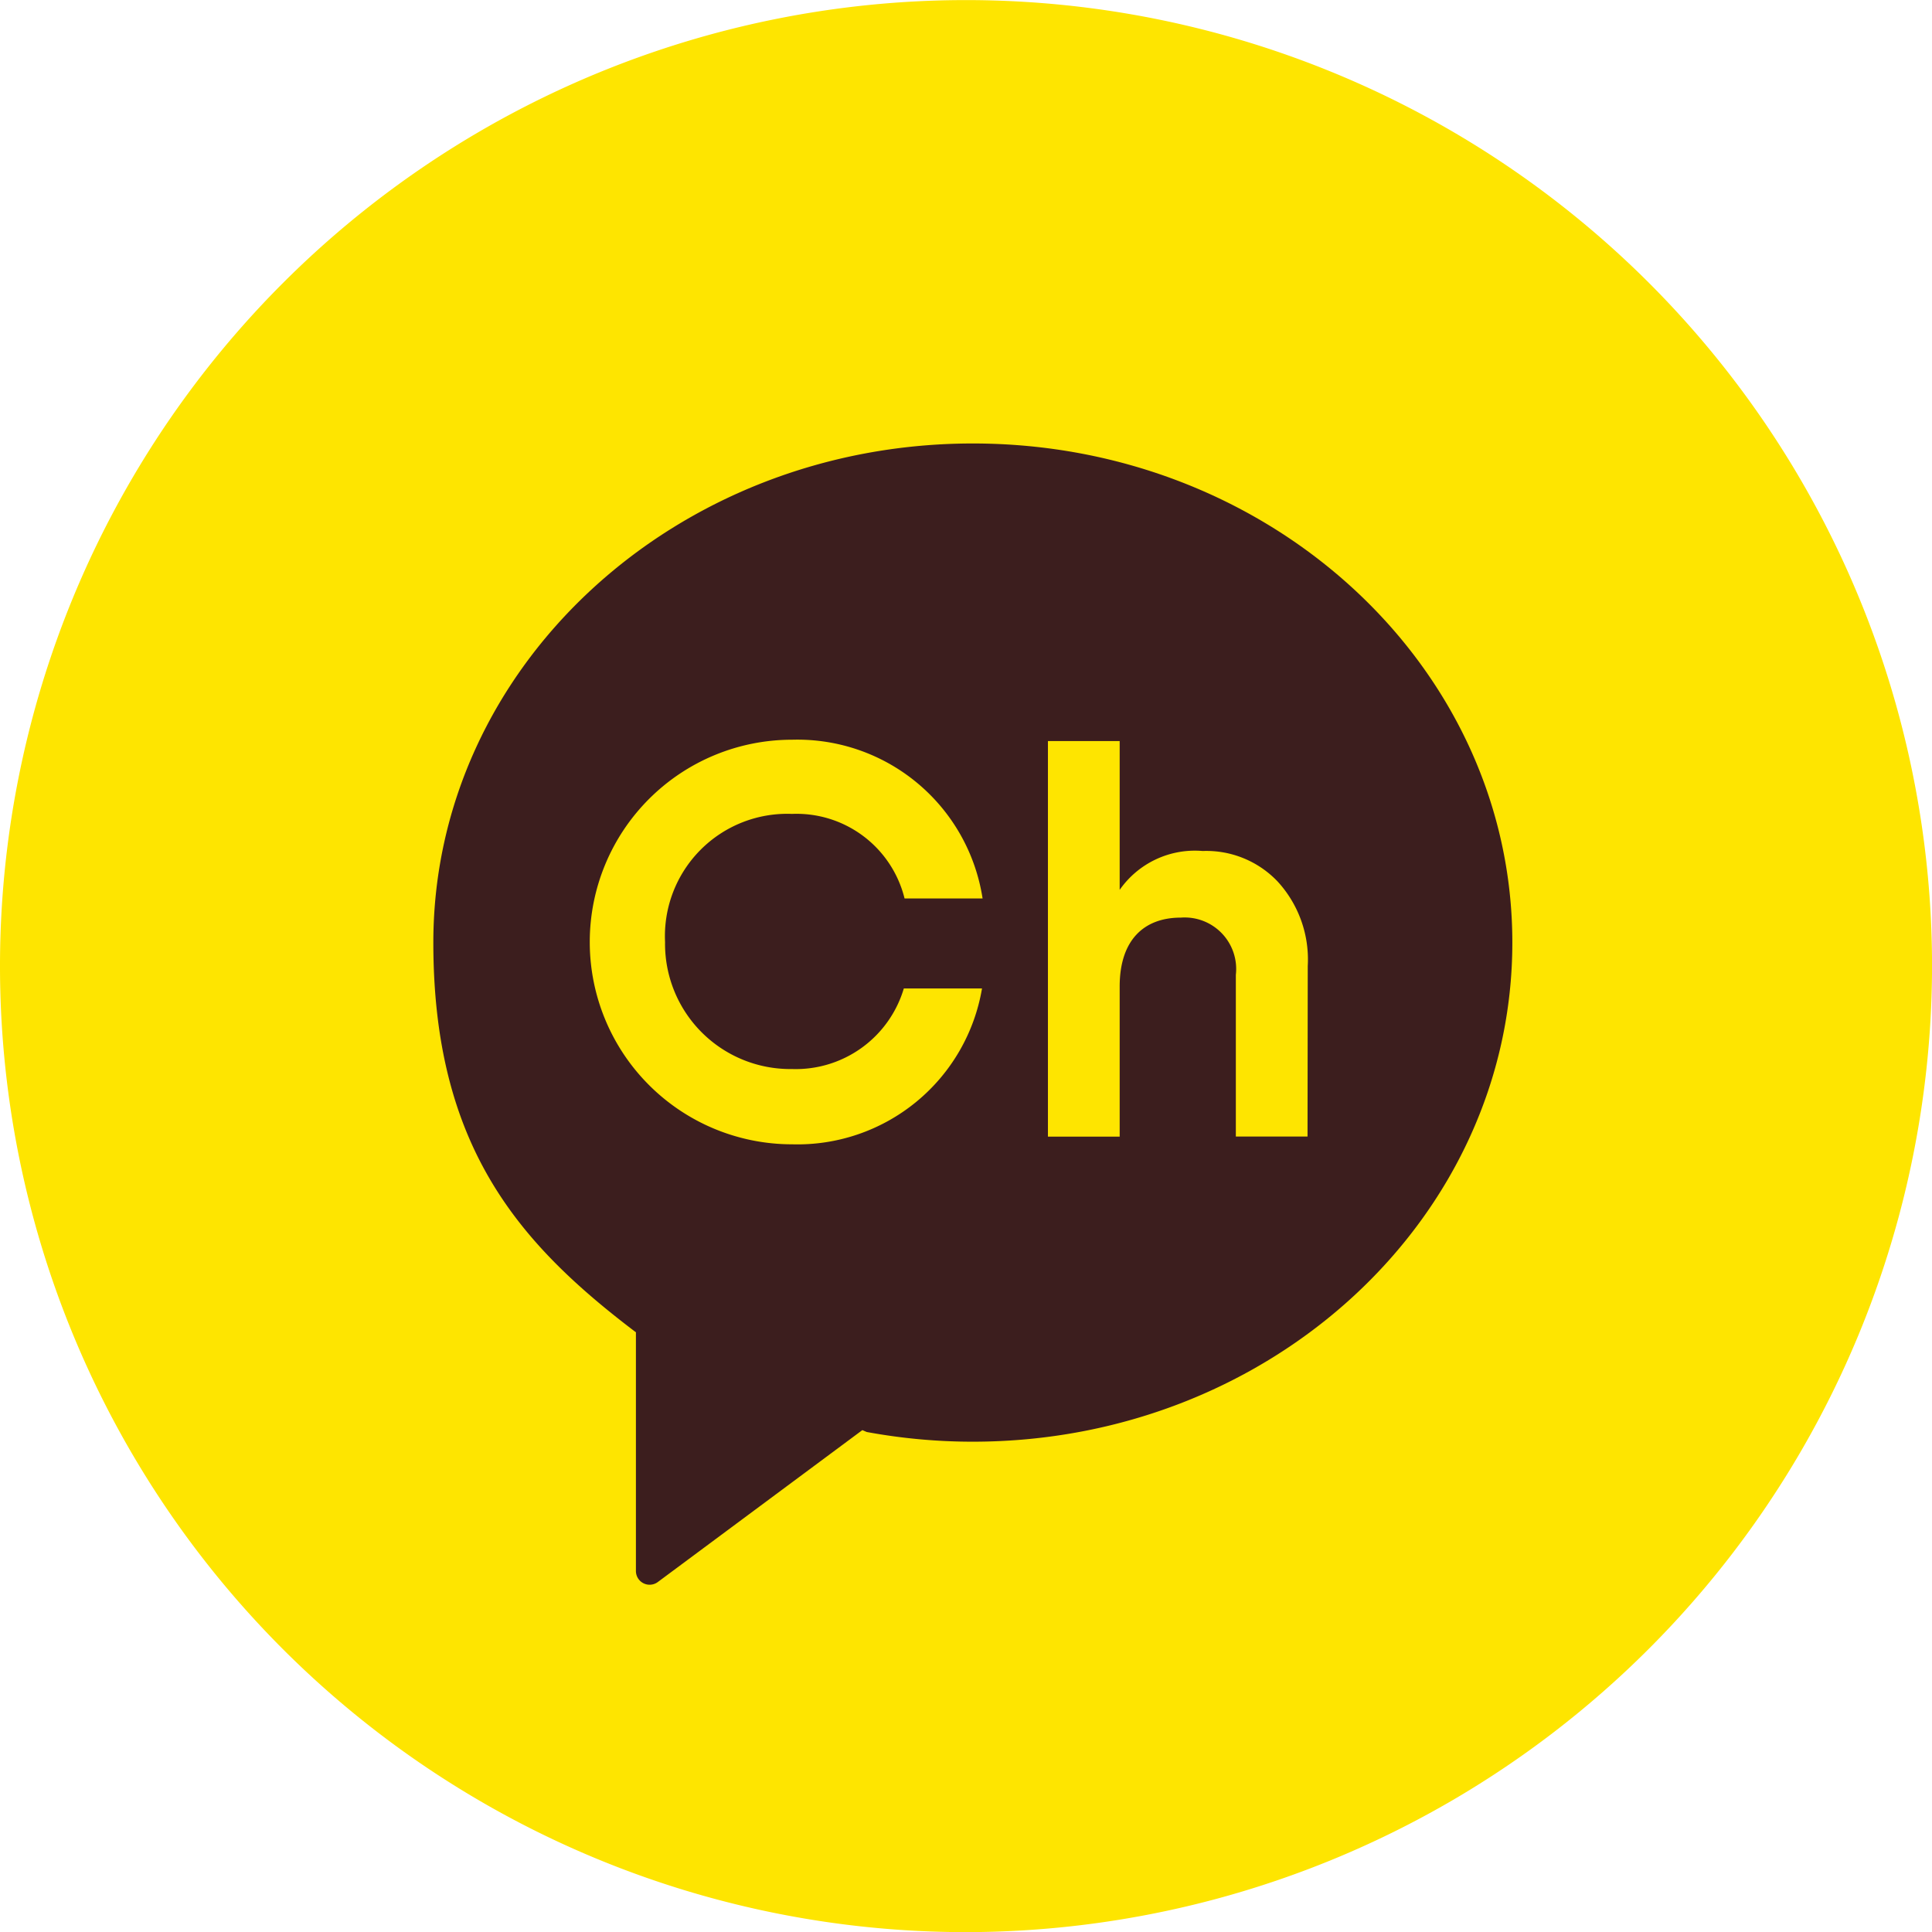
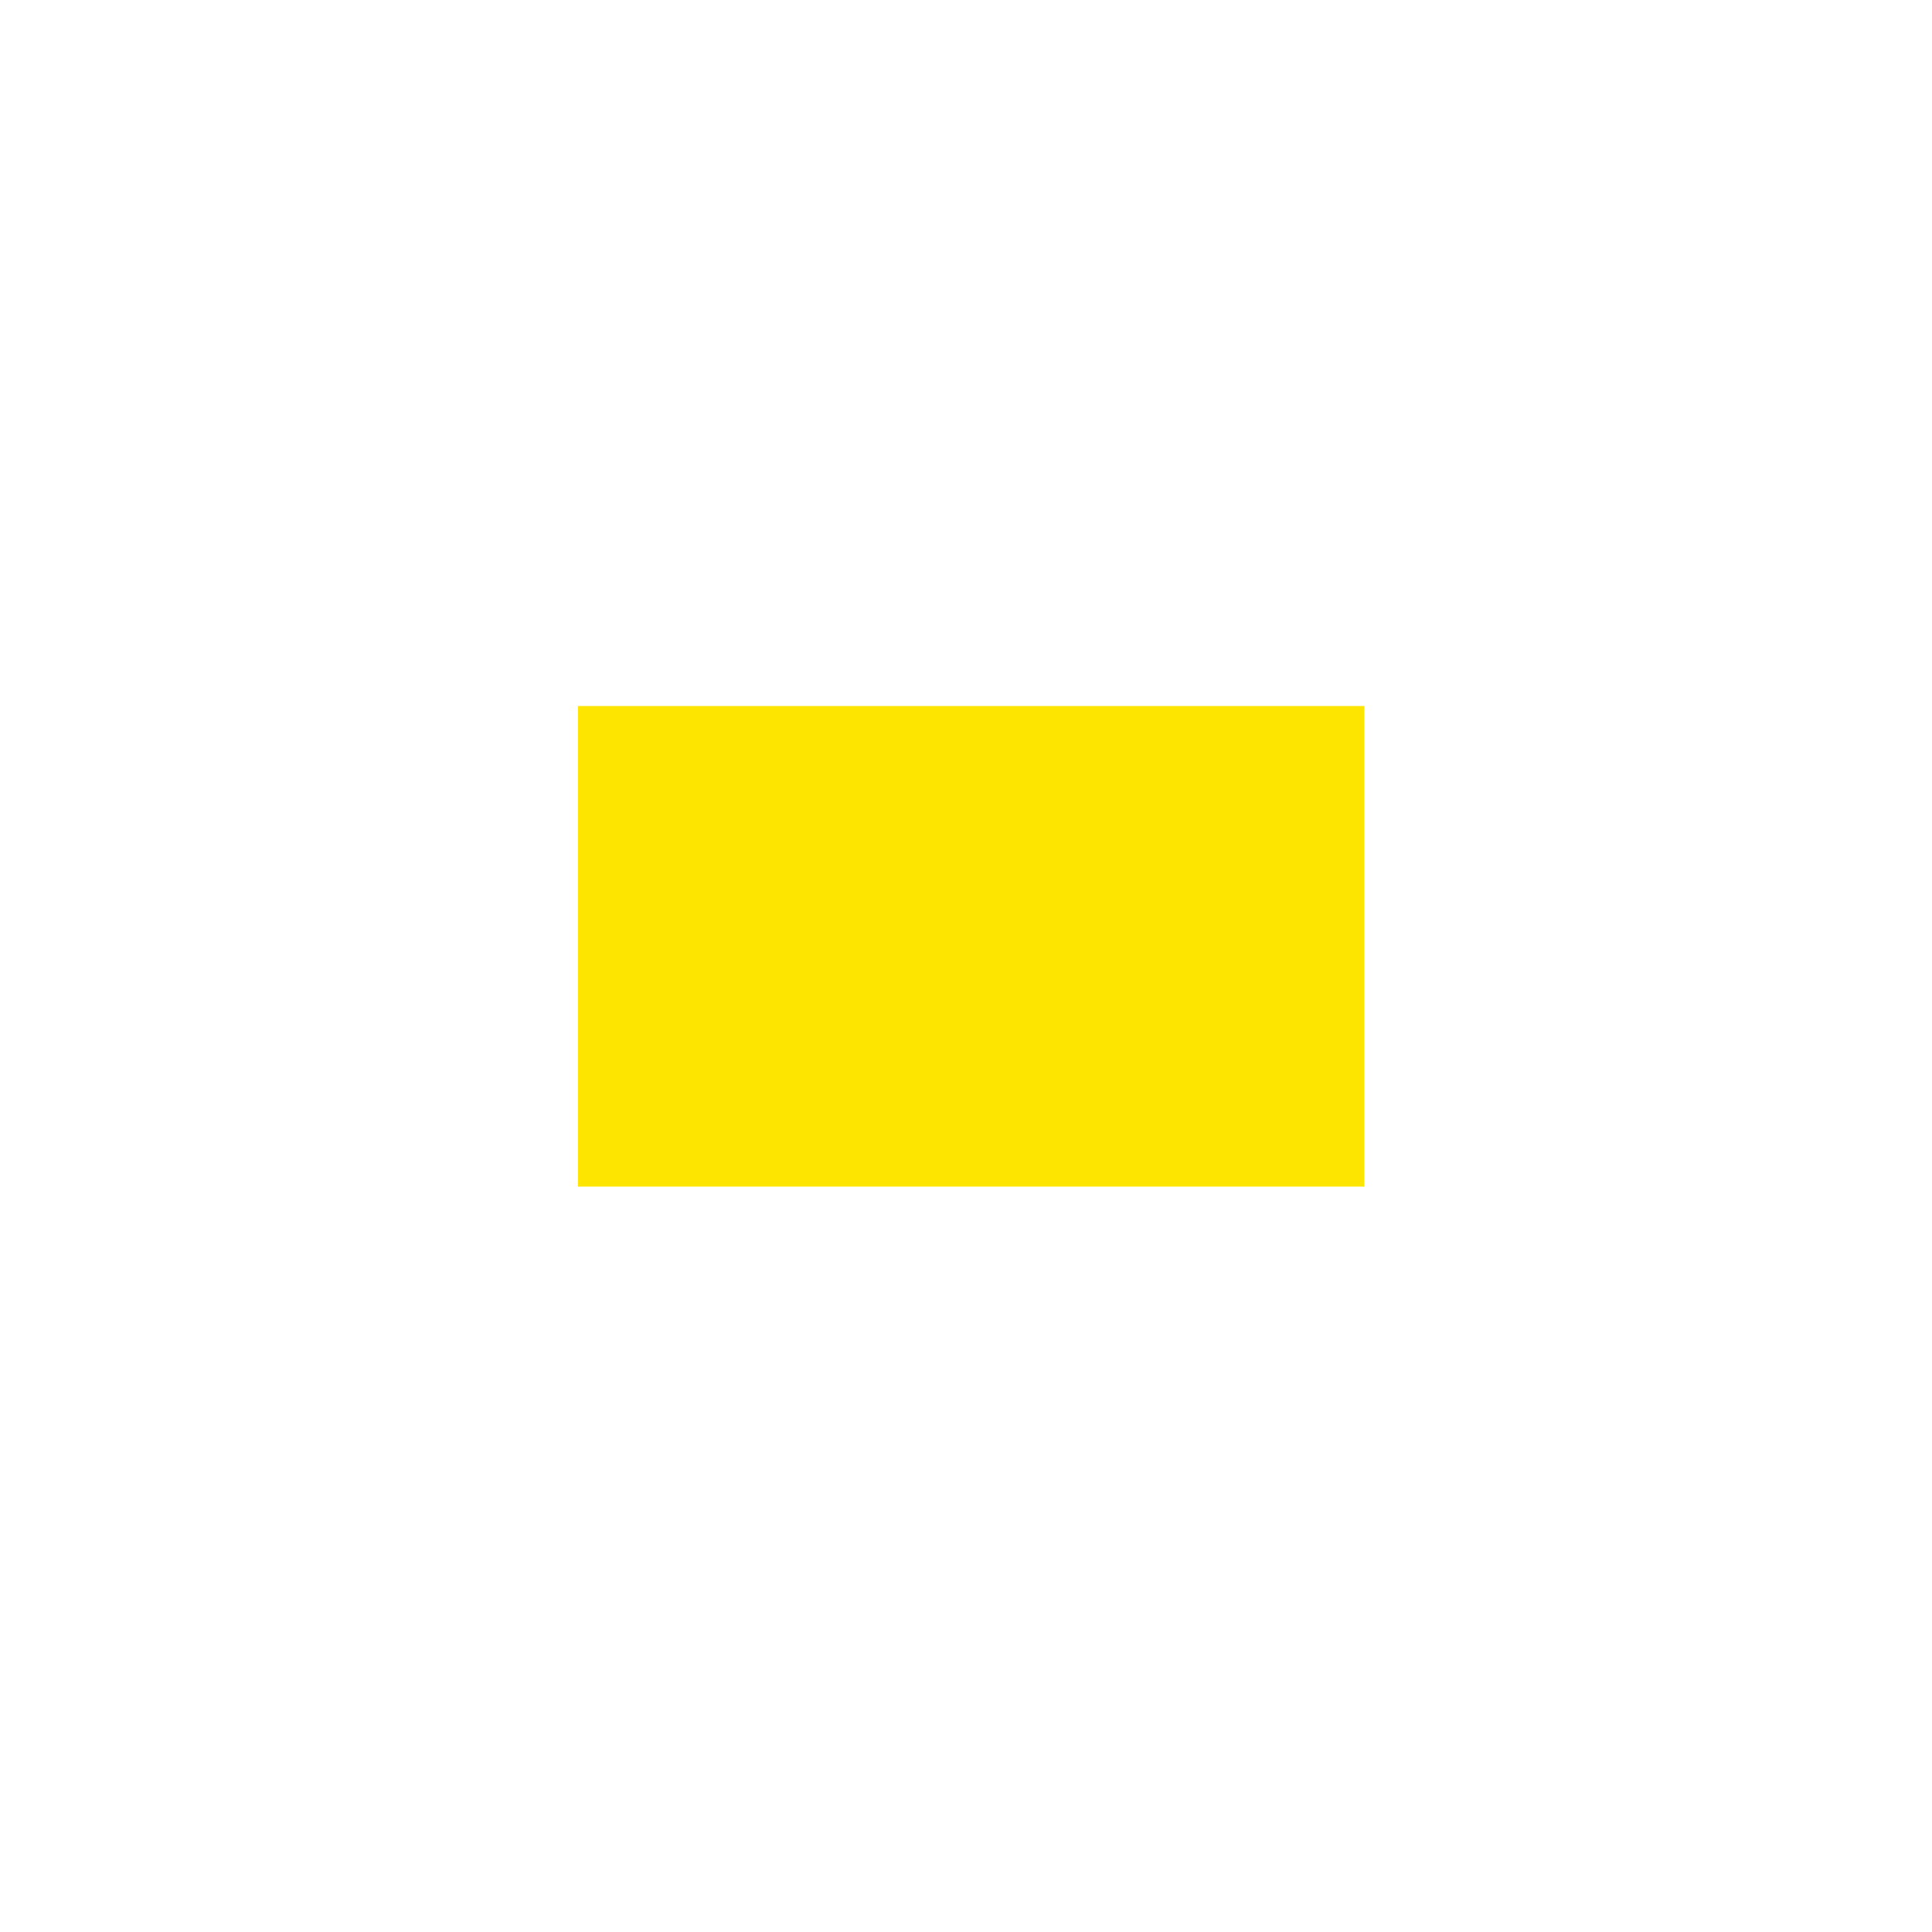
<svg xmlns="http://www.w3.org/2000/svg" width="44.223" height="44.223" viewBox="0 0 44.223 44.223">
  <defs>
    <style>
            .cls-1{fill:#fee500}
        </style>
  </defs>
  <g id="btn_kakaoch" transform="translate(-1394.735 -179.474)">
    <g id="그룹_2667" transform="translate(1394.735 179.474)">
-       <path id="패스_4729" d="M1416.847 223.7a22.112 22.112 0 1 1 22.112-22.112 22.137 22.137 0 0 1-22.112 22.112z" class="cls-1" transform="translate(-1394.735 -179.474)" />
-     </g>
+       </g>
    <path id="사각형_1637" d="M0 0H18V11H0z" class="cls-1" transform="translate(1407.964 195.635)" />
-     <path id="패스_4730" fill="#3c1e1e" d="M600.653 288.3c-6.821 0-12.351 5.115-12.351 11.424 0 4.66 1.952 6.884 4.625 8.912l.012.006v5.468a.314.314 0 0 0 .5.252l4.683-3.478.1.043a13.377 13.377 0 0 0 2.427.222c6.821 0 12.351-5.116 12.351-11.425s-5.526-11.424-12.347-11.424m-4.14 14.319a2.58 2.58 0 0 0 2.558-1.844h1.79a4.285 4.285 0 0 1-4.348 3.567 4.63 4.63 0 1 1 0-9.261 4.289 4.289 0 0 1 4.361 3.633h-1.786a2.547 2.547 0 0 0-2.576-1.935 2.8 2.8 0 0 0-2.906 2.932 2.867 2.867 0 0 0 2.906 2.908m11.8 1.545h-1.641v-3.7a1.179 1.179 0 0 0-1.259-1.311c-.852 0-1.4.521-1.4 1.578v3.435h-1.642v-9.054h1.642v3.406a2.1 2.1 0 0 1 1.9-.89 2.252 2.252 0 0 1 1.717.7 2.64 2.64 0 0 1 .688 1.933z" transform="translate(816.352 -98.675)" />
  </g>
</svg>